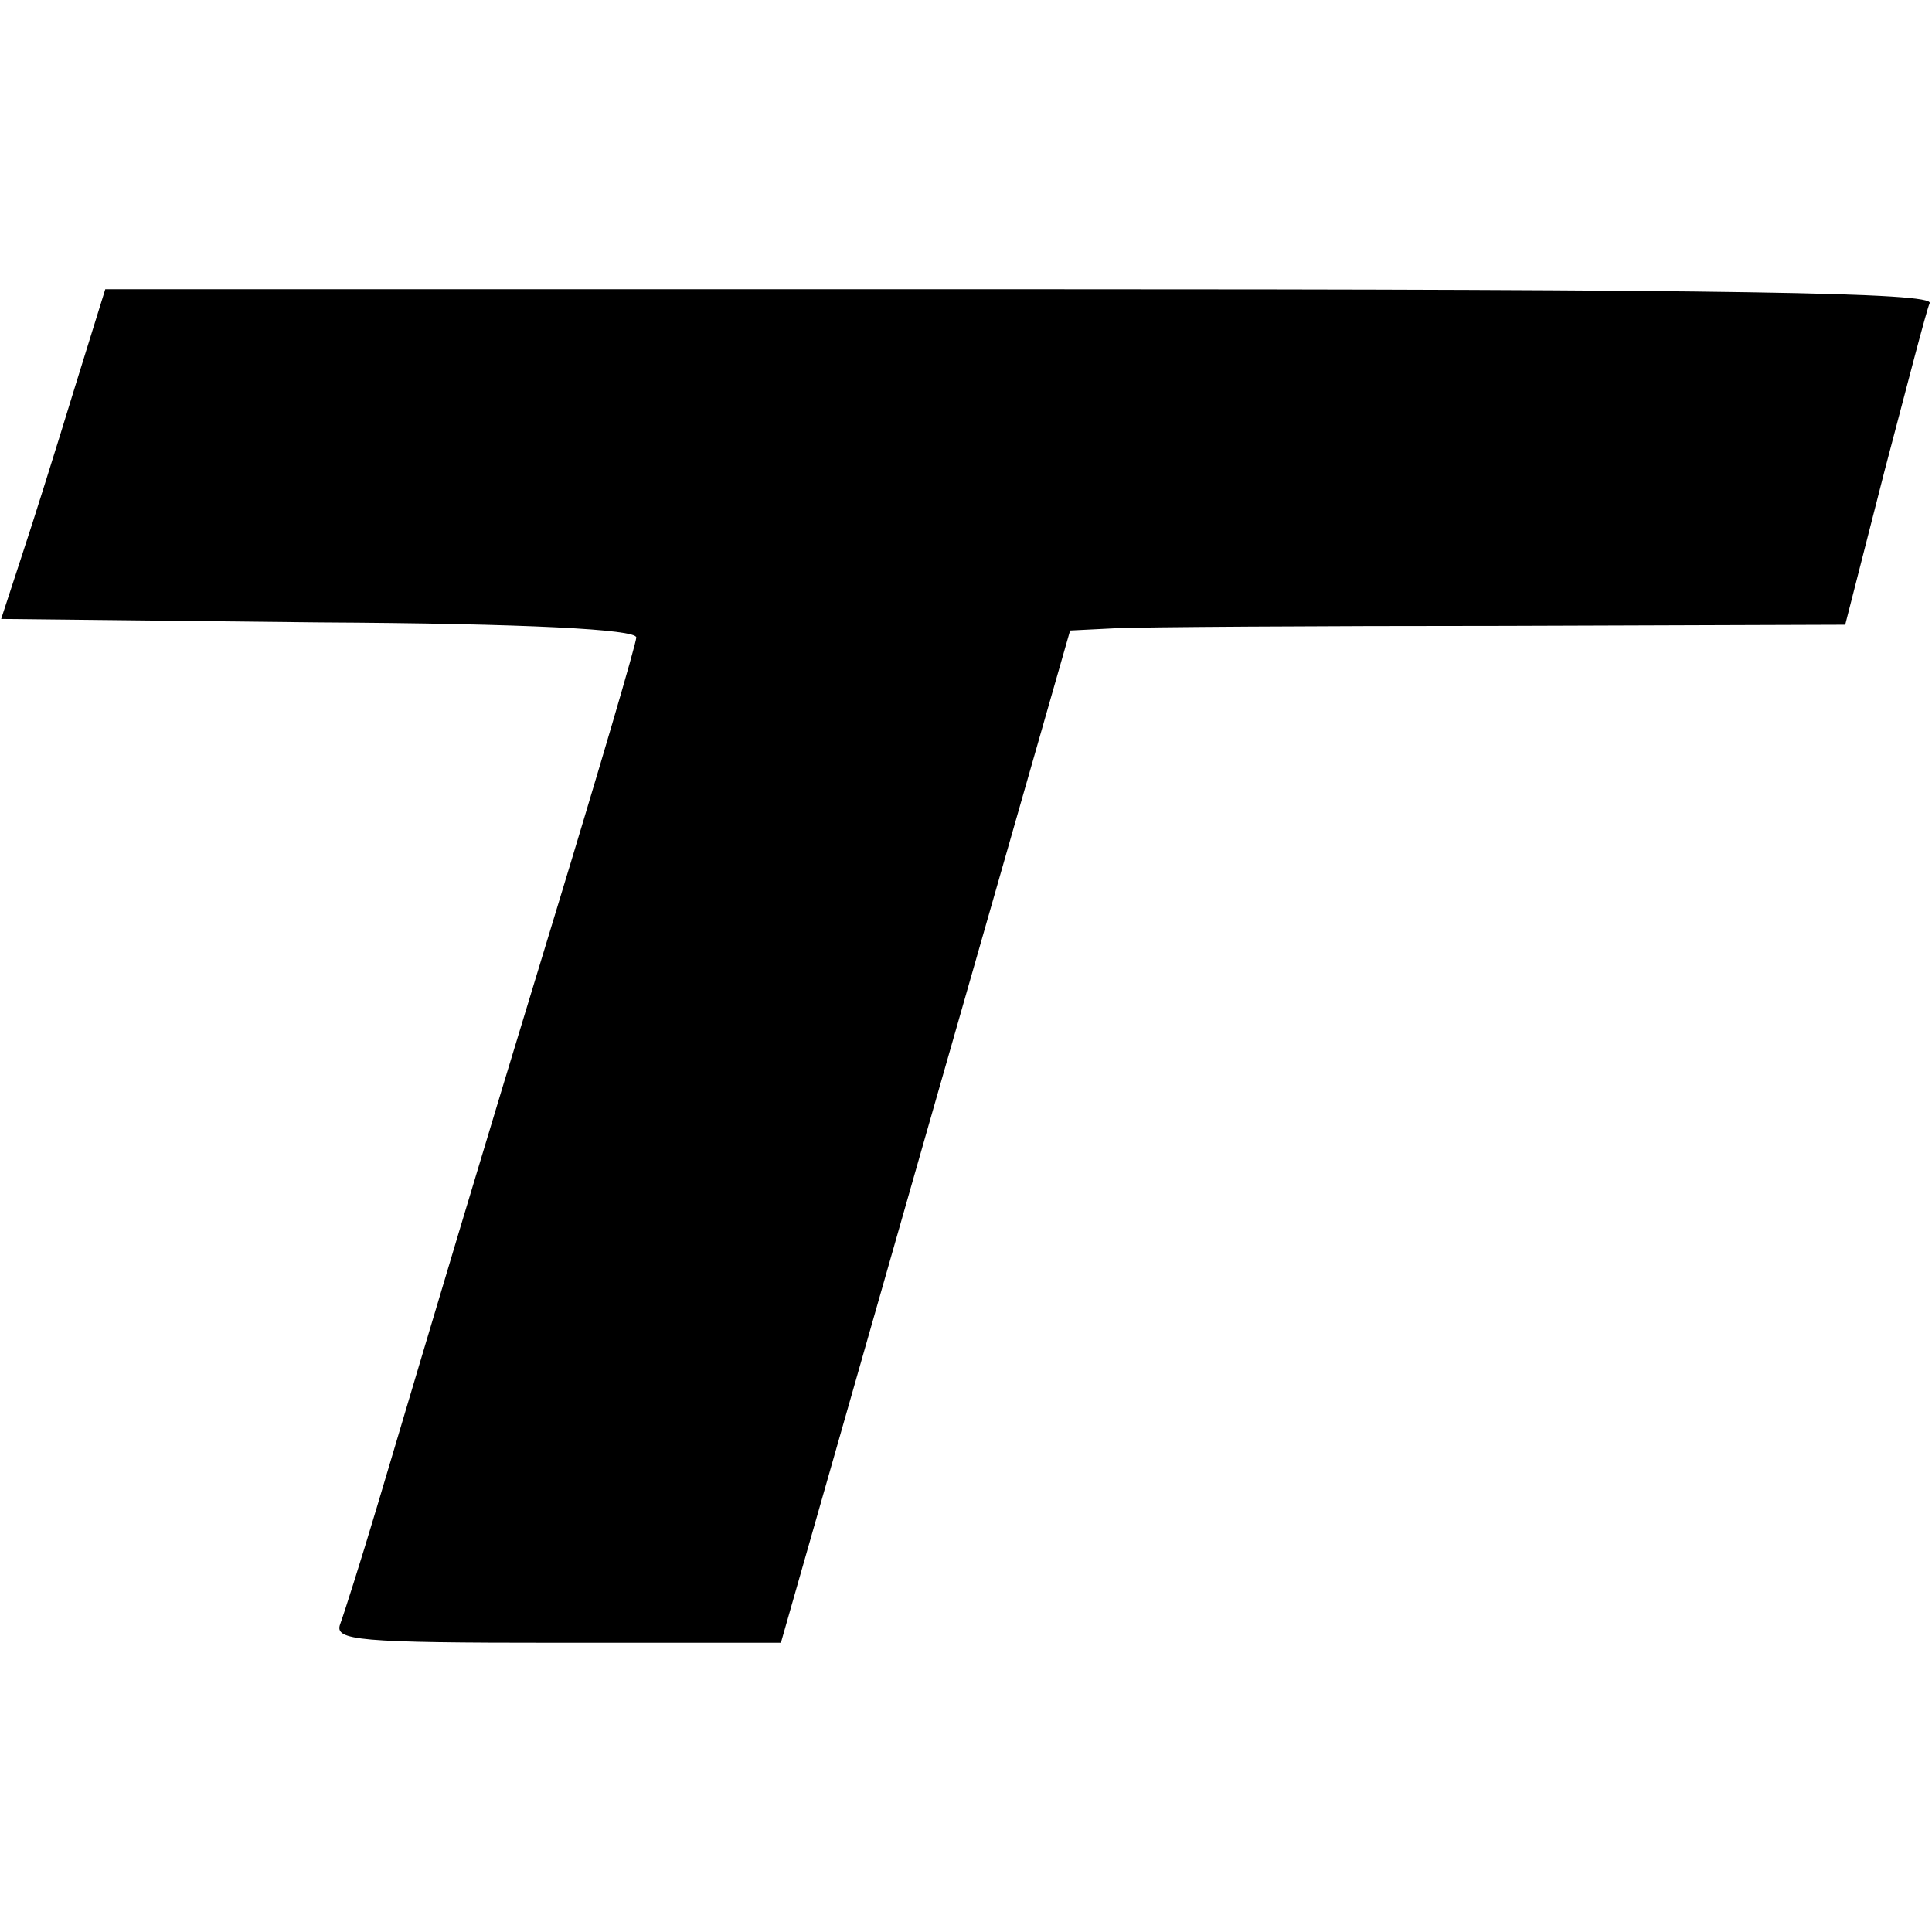
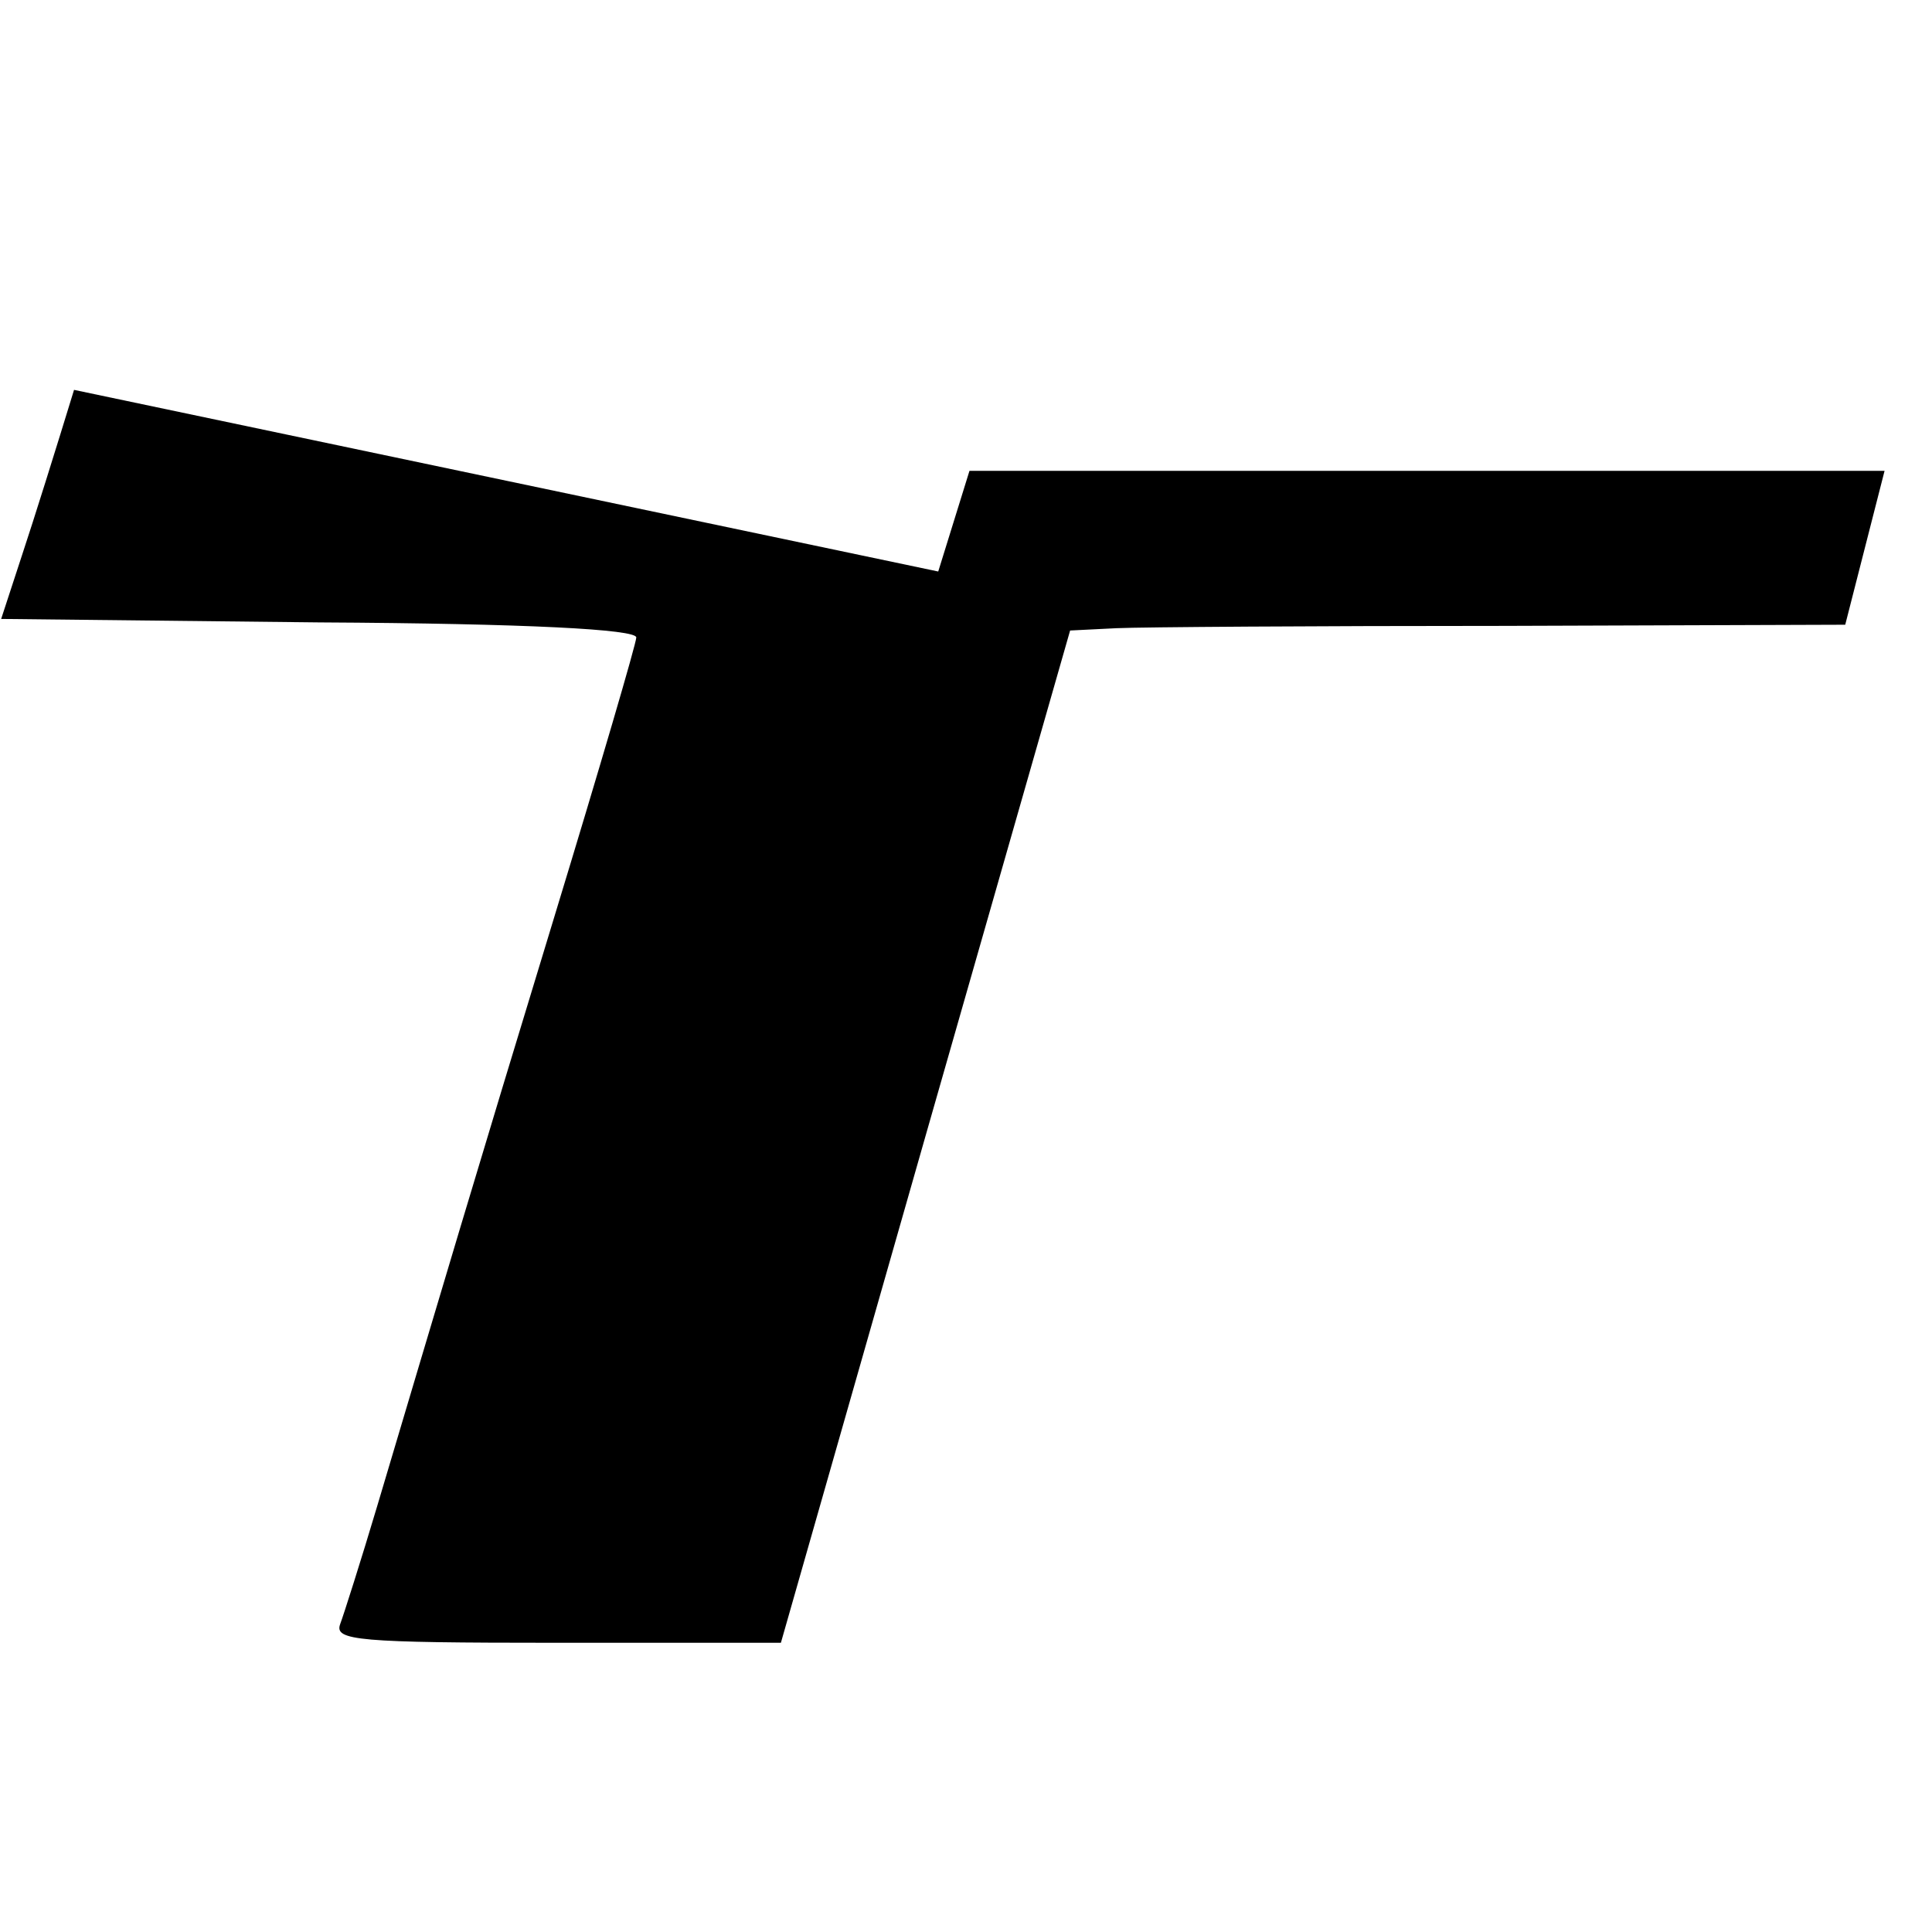
<svg xmlns="http://www.w3.org/2000/svg" version="1.0" width="167pt" height="167pt" viewBox="0 0 167 167" preserveAspectRatio="xMidYMid meet">
  <g transform="translate(0,167) scale(0.1,-0.1)" fill="#000000" stroke="none">
-     <path d="M64 1333 c-15 -49 -35 -113 -45 -143 l-18 -55 275 -3 c180 -1 274 -6 274 -13 0 -5 -32 -114 -71 -242 -68 -223 -97 -321 -153 -509 -14 -47 -29 -94 -32 -102 -5 -14 15 -16 187 -16 l194 0 125 438 125 437 40 2 c22 1 173 2 335 2 l295 1 34 133 c19 72 36 138 39 145 3 9 -158 12 -786 12 l-791 0 -27 -87z" />
+     <path d="M64 1333 c-15 -49 -35 -113 -45 -143 l-18 -55 275 -3 c180 -1 274 -6 274 -13 0 -5 -32 -114 -71 -242 -68 -223 -97 -321 -153 -509 -14 -47 -29 -94 -32 -102 -5 -14 15 -16 187 -16 l194 0 125 438 125 437 40 2 c22 1 173 2 335 2 l295 1 34 133 l-791 0 -27 -87z" />
  </g>
</svg>